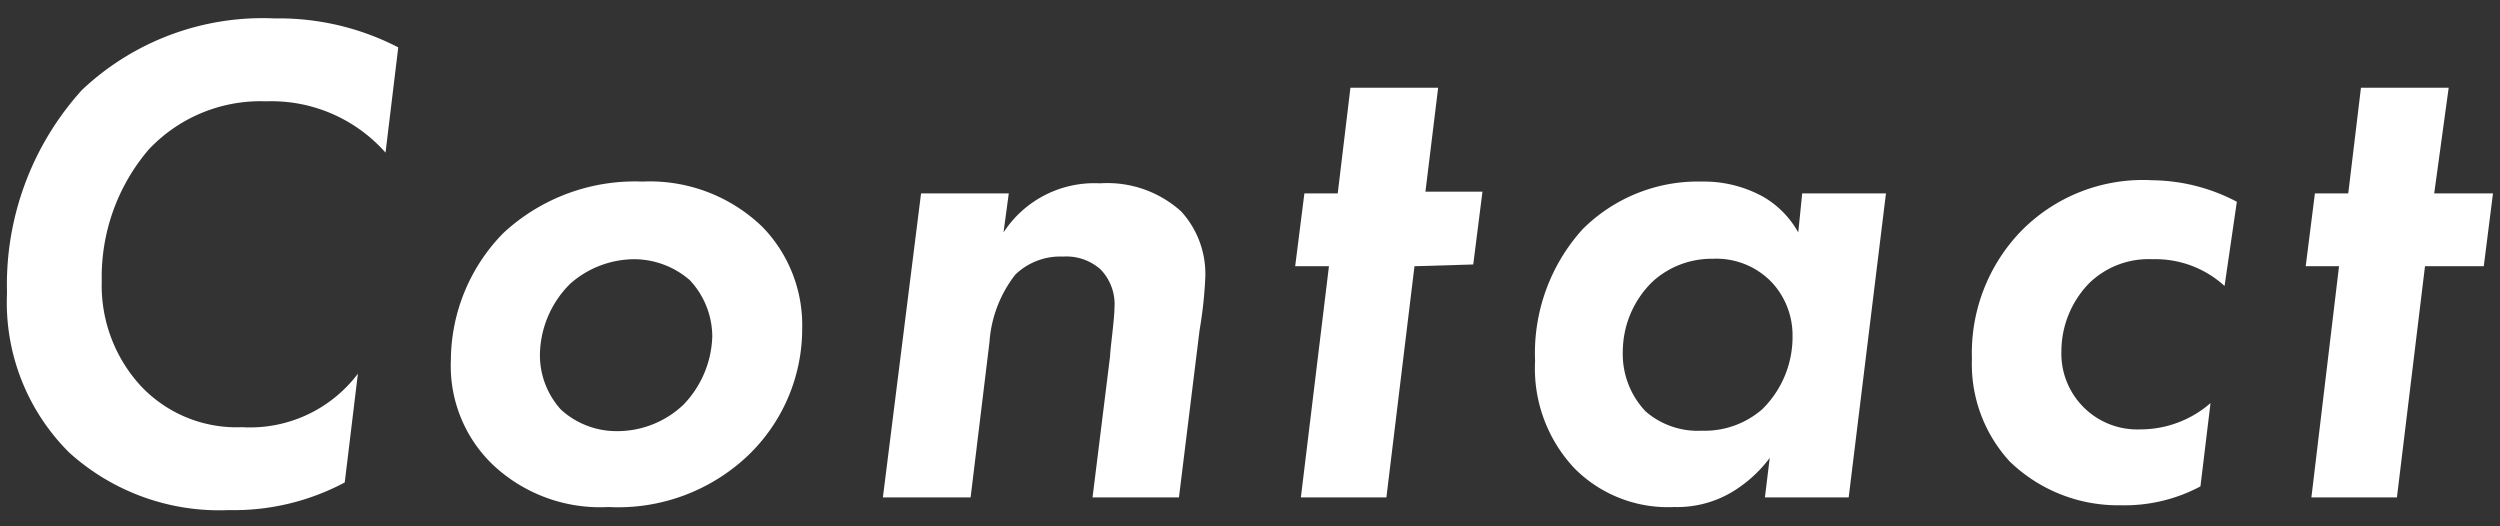
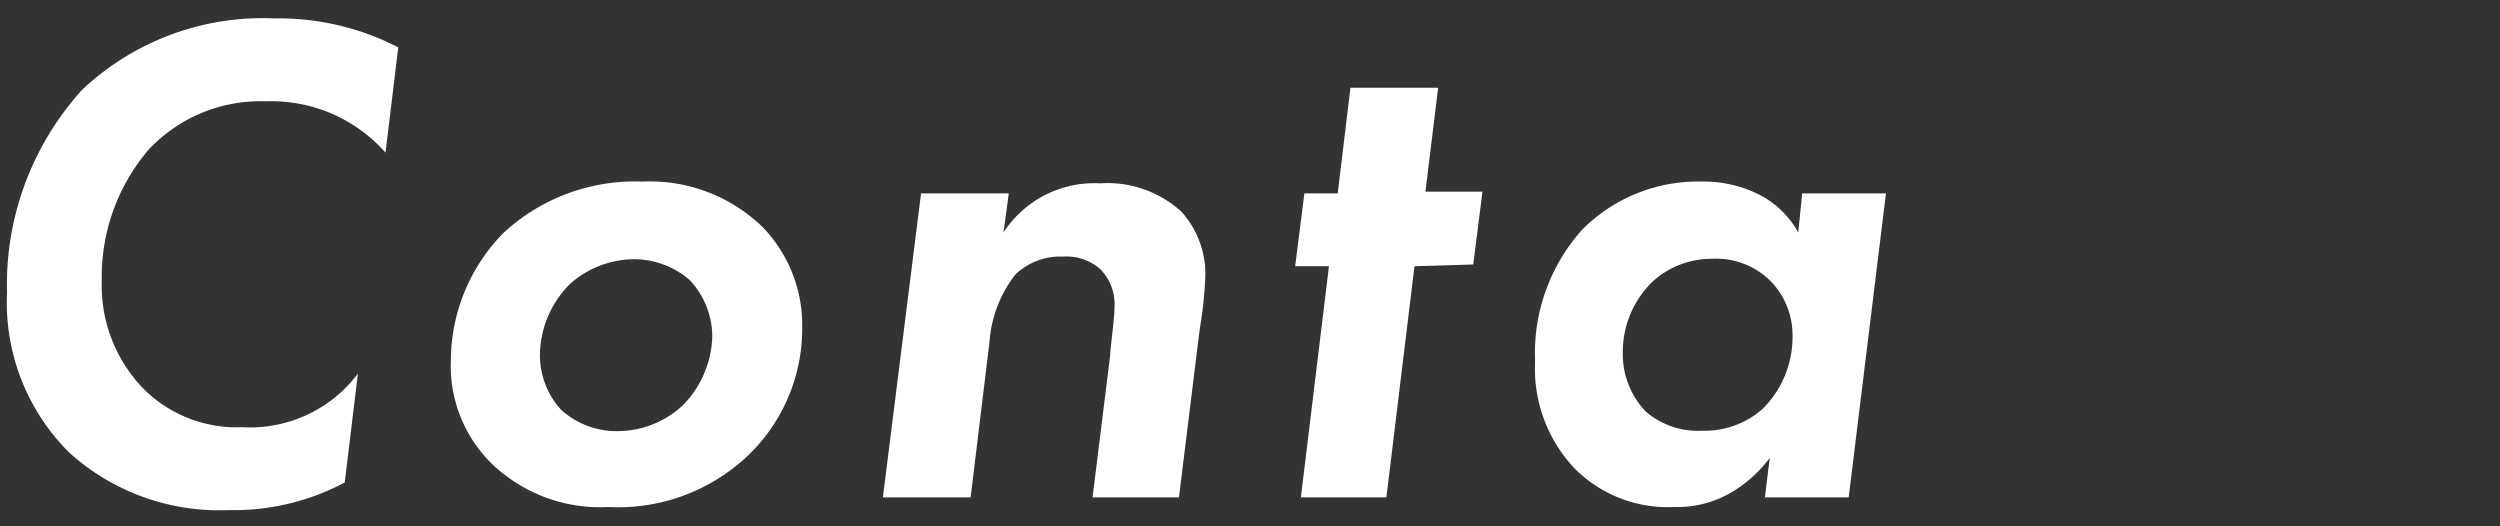
<svg xmlns="http://www.w3.org/2000/svg" width="57" height="12" viewBox="0 0 57 12">
  <rect x="0" y="0" width="57" height="12" fill="#333333" stroke="none" />
  <g>
    <g>
      <path d="M7.86,11a5.37,5.37,0,0,1-2.64.63,5.1,5.1,0,0,1-3.64-1.31A4.82,4.82,0,0,1,.16,6.68,6.61,6.61,0,0,1,1.87,2.05,6,6,0,0,1,6.26.42a5.93,5.93,0,0,1,2.82.66l-.29,2.4A3.47,3.47,0,0,0,6.07,2.31a3.5,3.5,0,0,0-2.68,1.1,4.47,4.47,0,0,0-1.07,3,3.38,3.38,0,0,0,.9,2.4,3,3,0,0,0,2.3.93A3.08,3.08,0,0,0,8.16,8.52Z" style="fill: #fff" />
      <path d="M17.39,5.18a3.21,3.21,0,0,1,.9,2.3,4,4,0,0,1-1.24,2.91,4.3,4.3,0,0,1-3.18,1.17,3.56,3.56,0,0,1-2.67-1,3.12,3.12,0,0,1-.92-2.35,4.16,4.16,0,0,1,1.2-2.9,4.41,4.41,0,0,1,3.17-1.17A3.69,3.69,0,0,1,17.39,5.18ZM15.58,9.23a2.34,2.34,0,0,0,.66-1.56,1.89,1.89,0,0,0-.51-1.28,1.94,1.94,0,0,0-1.27-.48A2.22,2.22,0,0,0,13,6.47a2.32,2.32,0,0,0-.69,1.65,1.85,1.85,0,0,0,.48,1.22,1.88,1.88,0,0,0,1.28.49A2.19,2.19,0,0,0,15.58,9.23Z" style="fill: #fff" />
      <path d="M21,4.41h2l-.12.89a2.47,2.47,0,0,1,2.2-1.12,2.51,2.51,0,0,1,1.85.64,2.11,2.11,0,0,1,.55,1.52,9.55,9.55,0,0,1-.13,1.19l-.47,3.81H24.91l.4-3.22c0-.14.1-.85.1-1.1a1.14,1.14,0,0,0-.32-.88,1.17,1.17,0,0,0-.85-.29,1.48,1.48,0,0,0-1.09.41,2.82,2.82,0,0,0-.59,1.54l-.43,3.54h-2Z" style="fill: #fff" />
      <path d="M32.25,6.07l-.64,5.27H29.66l.64-5.27h-.77l.21-1.66h.76L30.79,2h2l-.29,2.37H33.8l-.21,1.66Z" style="fill: #fff" />
      <path d="M41.09,4.41H43l-.85,6.93H40.24l.11-.9a3,3,0,0,1-.88.79,2.45,2.45,0,0,1-1.3.33,3,3,0,0,1-2.27-.88A3.32,3.32,0,0,1,35,8.23a4.21,4.21,0,0,1,1.08-3,3.72,3.72,0,0,1,2.73-1.09,2.79,2.79,0,0,1,1.38.34A2.13,2.13,0,0,1,41,5.3Zm-3.4,2A2.23,2.23,0,0,0,37,8a1.9,1.9,0,0,0,.52,1.38,1.81,1.81,0,0,0,1.28.44,2,2,0,0,0,1.38-.49,2.31,2.31,0,0,0,.69-1.67,1.77,1.77,0,0,0-.48-1.23,1.75,1.75,0,0,0-1.34-.53A2,2,0,0,0,37.69,6.41Z" style="fill: #fff" />
-       <path d="M50.72,6.52a2.34,2.34,0,0,0-1.65-.61,1.94,1.94,0,0,0-1.44.55A2.23,2.23,0,0,0,47,8a1.73,1.73,0,0,0,1.8,1.79,2.43,2.43,0,0,0,1.6-.6l-.23,1.9a3.68,3.68,0,0,1-1.82.43,3.55,3.55,0,0,1-2.53-1,3.28,3.28,0,0,1-.86-2.34,4,4,0,0,1,1.12-2.91,3.89,3.89,0,0,1,3-1.16A4.22,4.22,0,0,1,51,4.6Z" style="fill: #fff" />
-       <path d="M55.29,6.07l-.64,5.27H52.7l.63-5.27h-.76l.21-1.66h.76L53.83,2h2L55.5,4.41h1.34l-.21,1.66Z" style="fill: #fff" />
    </g>
    <rect width="57" height="12" style="fill: none" />
  </g>
</svg>